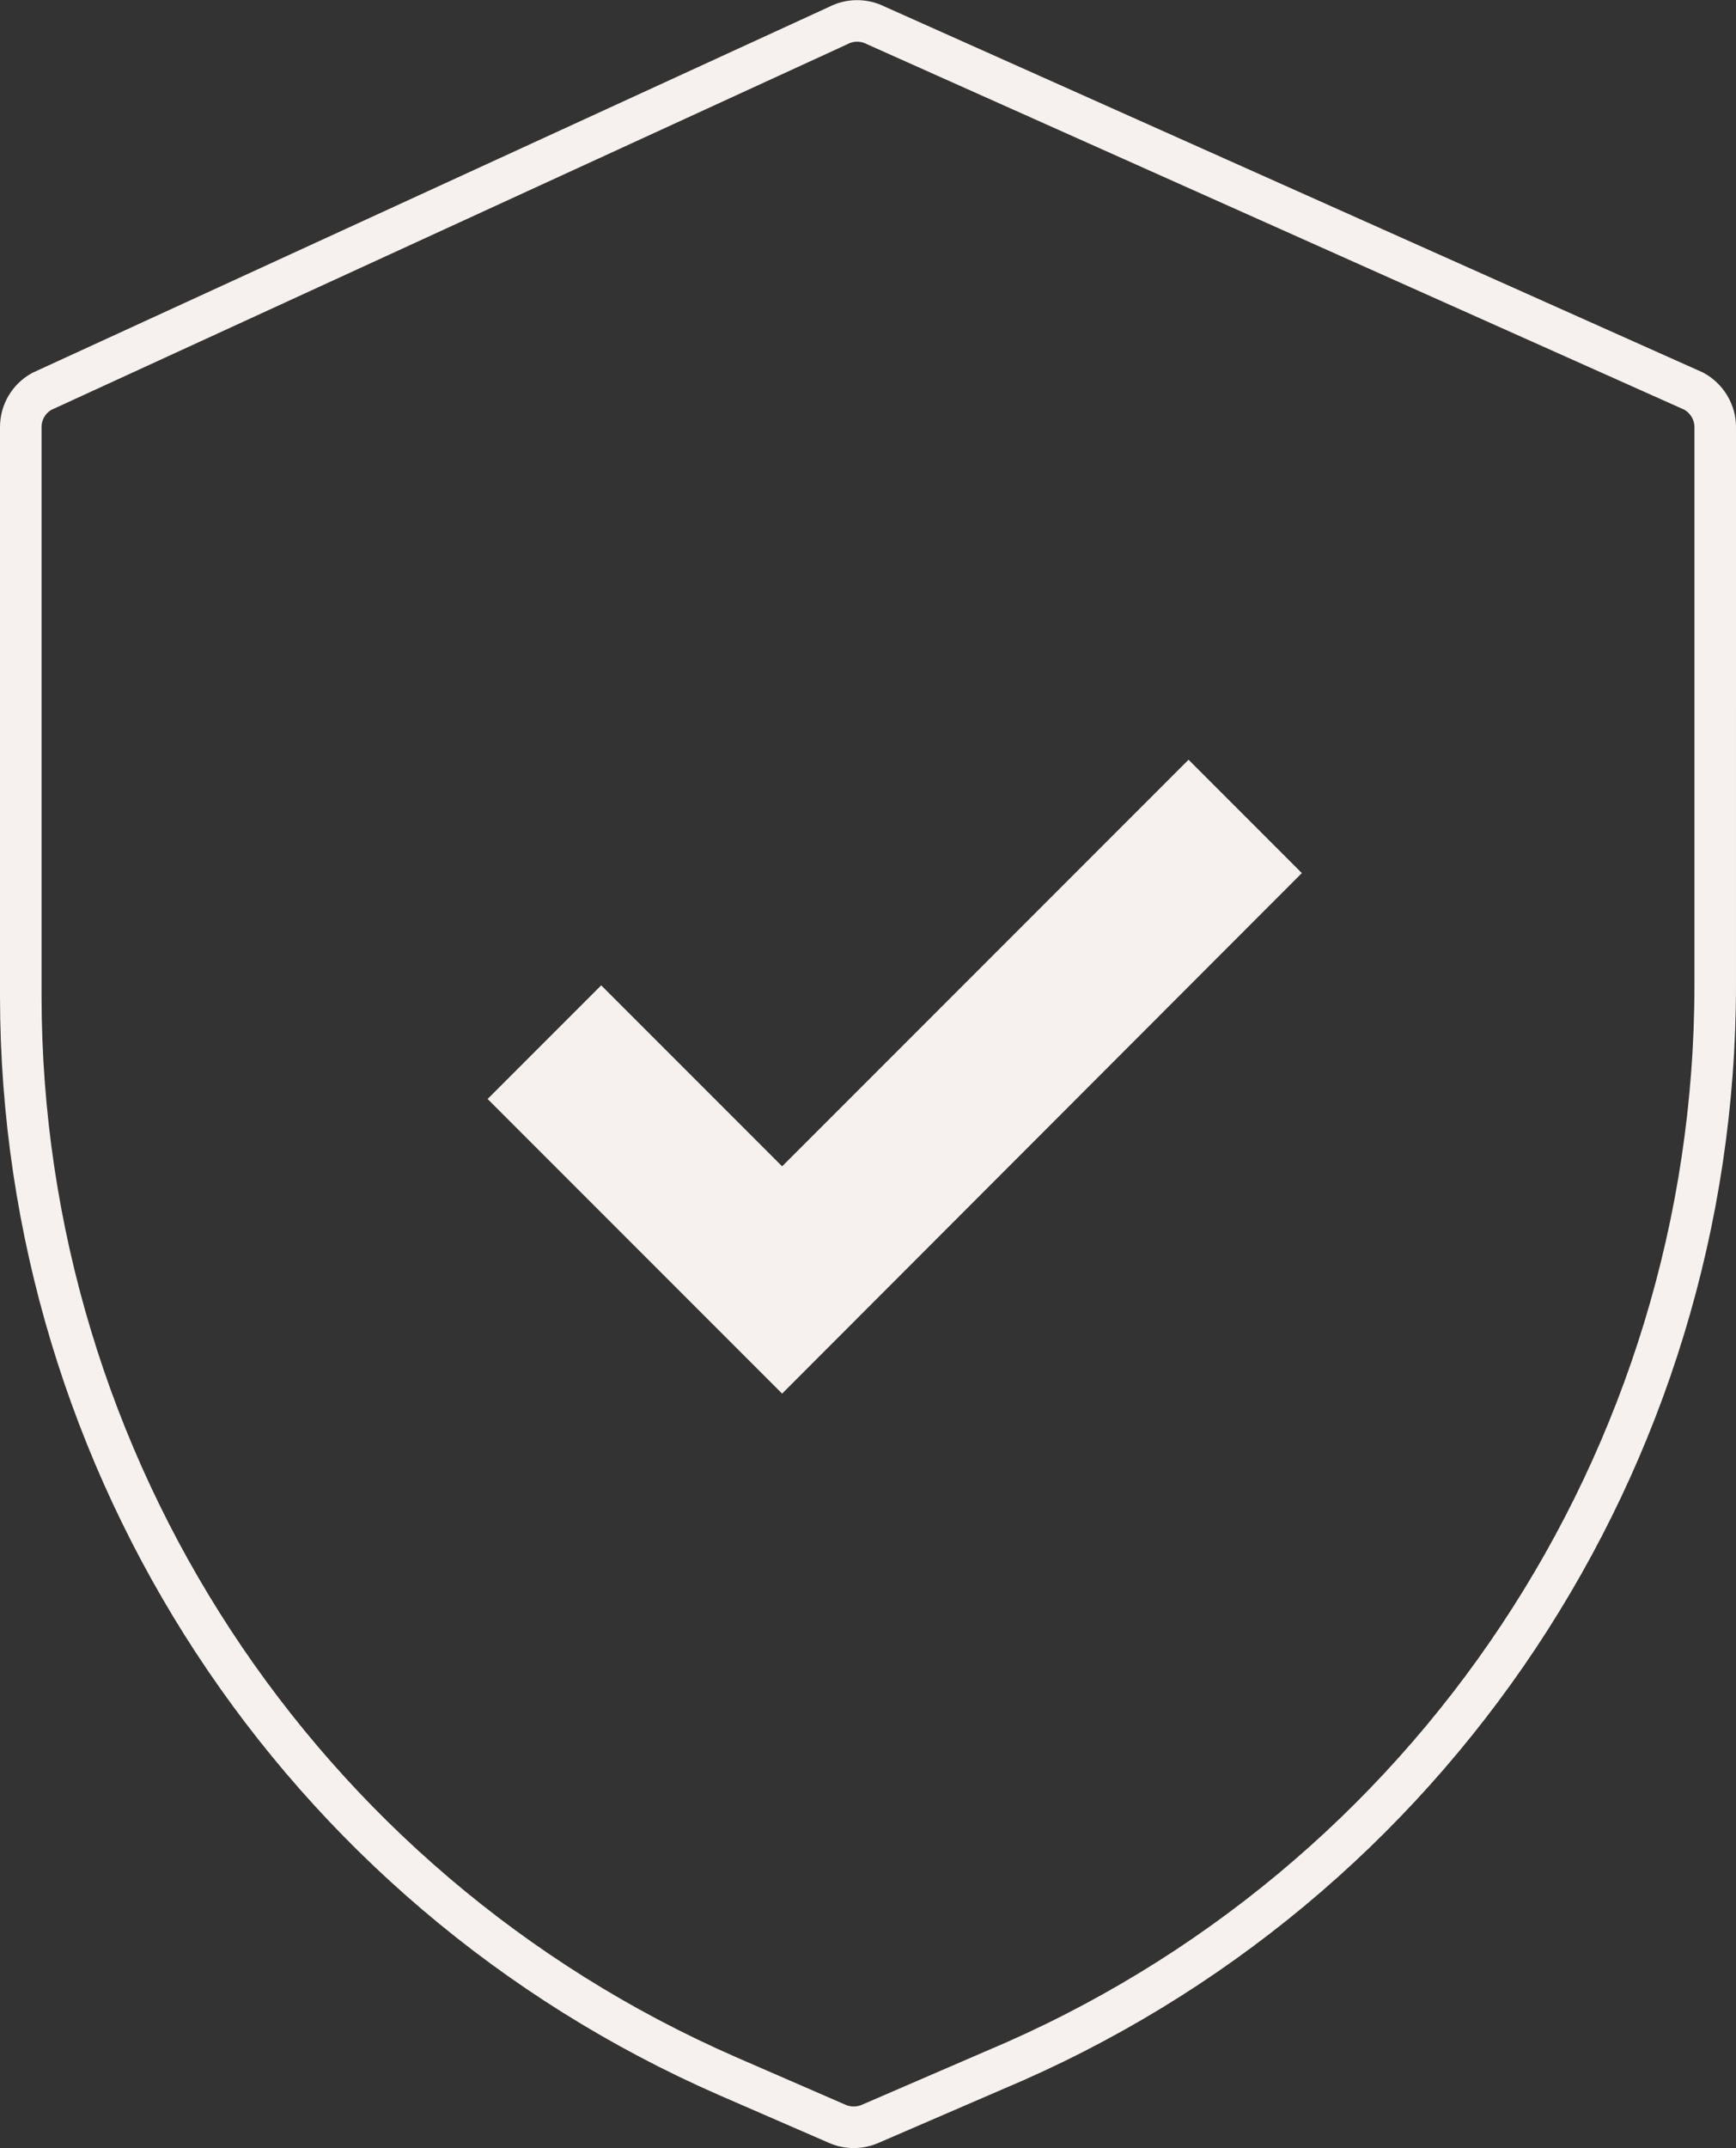
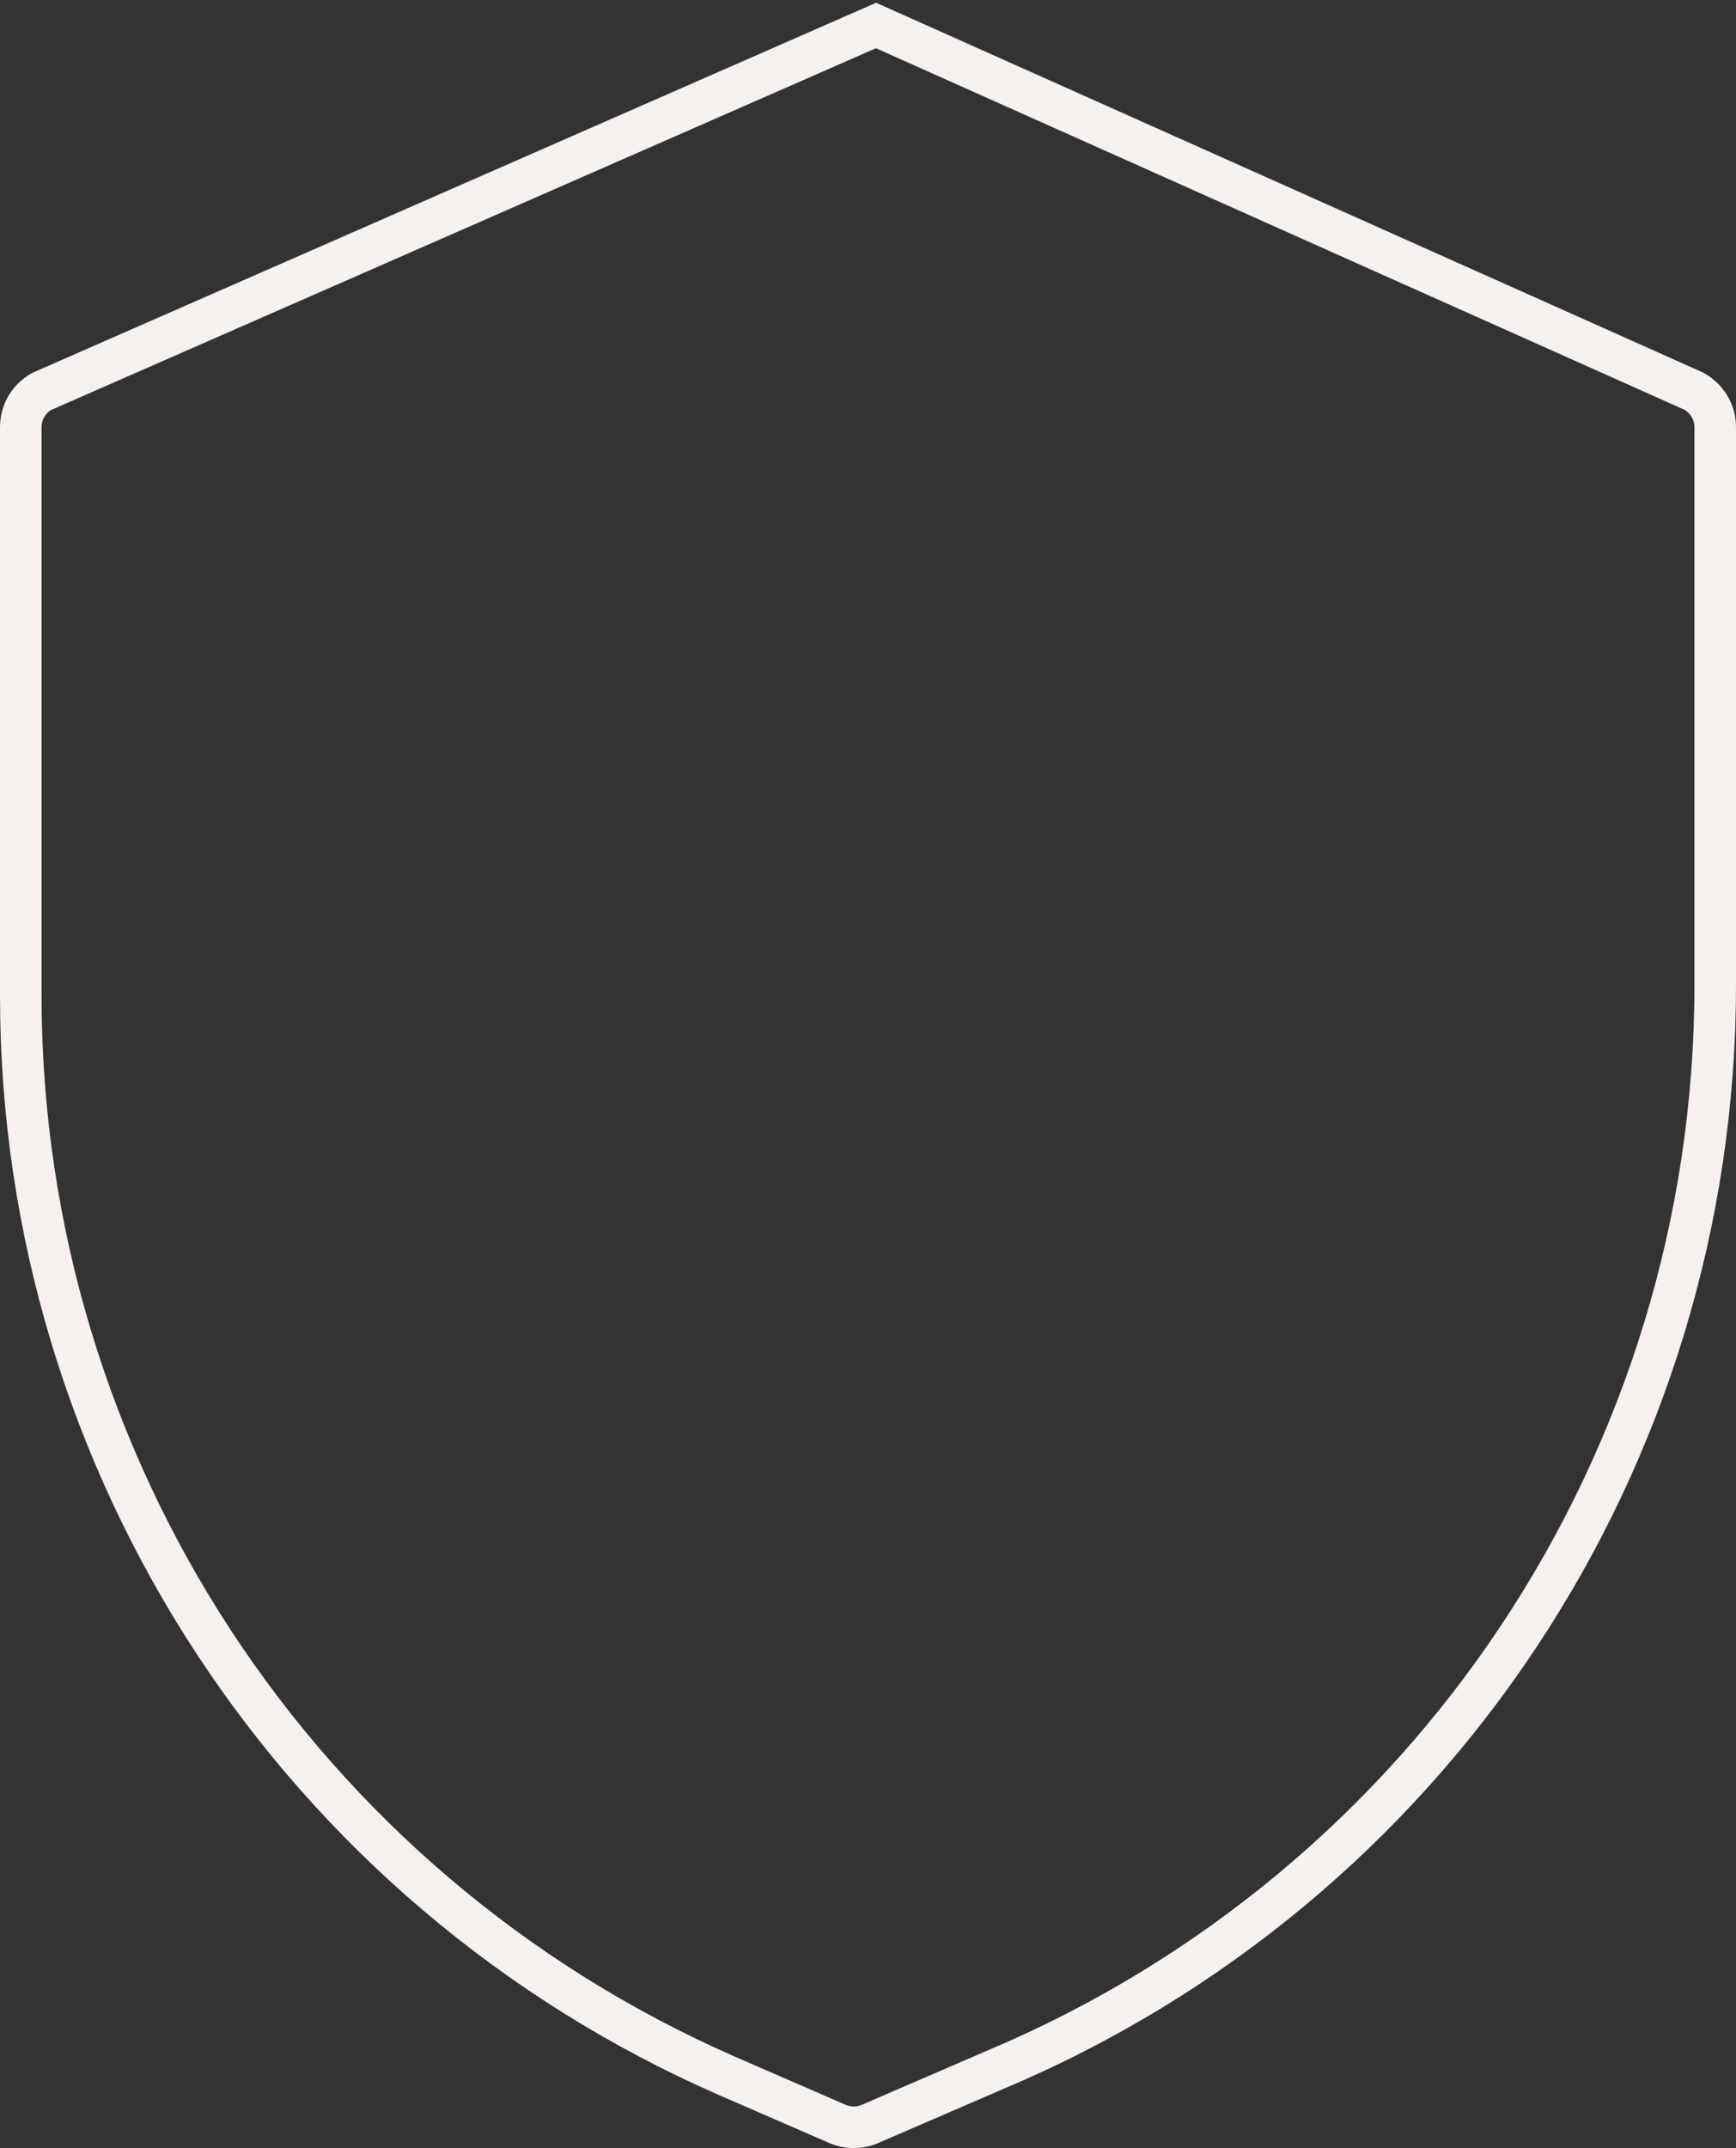
<svg xmlns="http://www.w3.org/2000/svg" id="Calque_1" data-name="Calque 1" viewBox="0 0 62.66 77.5">
  <rect x="0" y="0" width="62.66" height="77.5" fill="#333333" stroke="none" />
  <defs>
    <style>
      .cls-1 {
        fill: none;
        stroke: #F6F0EE;
        stroke-miterlimit: 10;
        stroke-width: 1.5px;
      }

      .cls-2 {
        fill: #F6F0EE;
      }
        </style>
  </defs>
-   <polygon class="cls-2" points="28.23 50.28 17.6 39.65 21.7 35.55 28.23 42.08 42.9 27.41 46.99 31.5 28.23 50.28" />
-   <path class="cls-1" d="m61.13,14.11L31.62.92c-.43-.22-.94-.22-1.36,0L1.51,14.12c-.47.26-.76.75-.76,1.29v20.55c.02,16.89,10.02,32.17,25.5,38.94l3.98,1.73c.37.16.8.16,1.17,0l4.49-1.94c15.77-6.62,26.02-22.05,26.02-39.15V15.41c0-.54-.3-1.04-.78-1.3Z" />
+   <path class="cls-1" d="m61.13,14.11L31.62.92L1.51,14.12c-.47.26-.76.75-.76,1.29v20.55c.02,16.89,10.02,32.17,25.5,38.94l3.98,1.73c.37.16.8.16,1.17,0l4.49-1.94c15.77-6.62,26.02-22.05,26.02-39.15V15.41c0-.54-.3-1.04-.78-1.3Z" />
</svg>